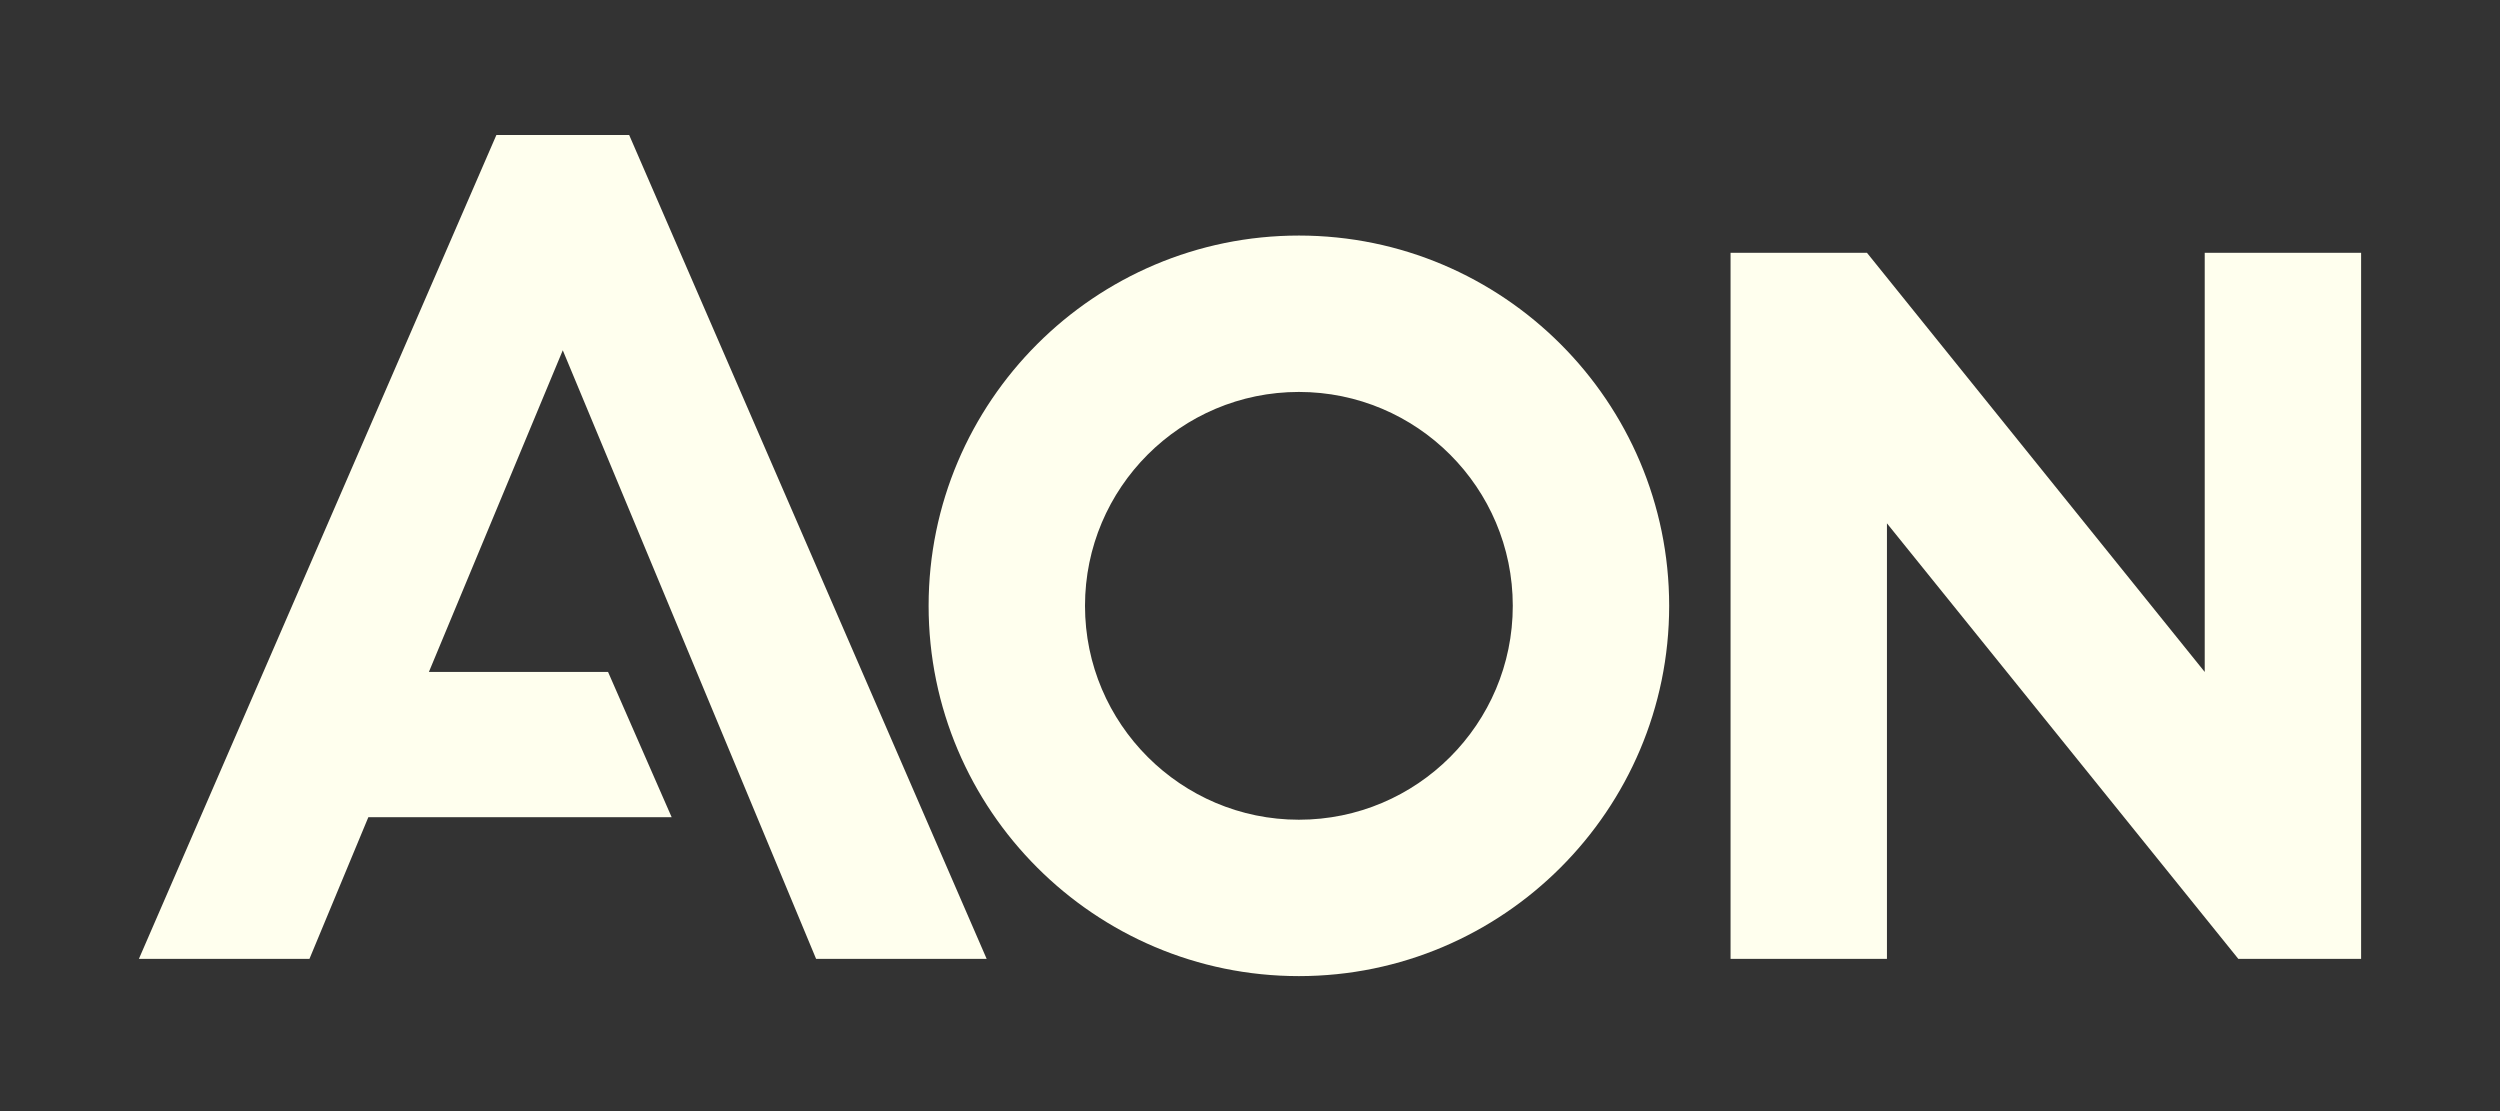
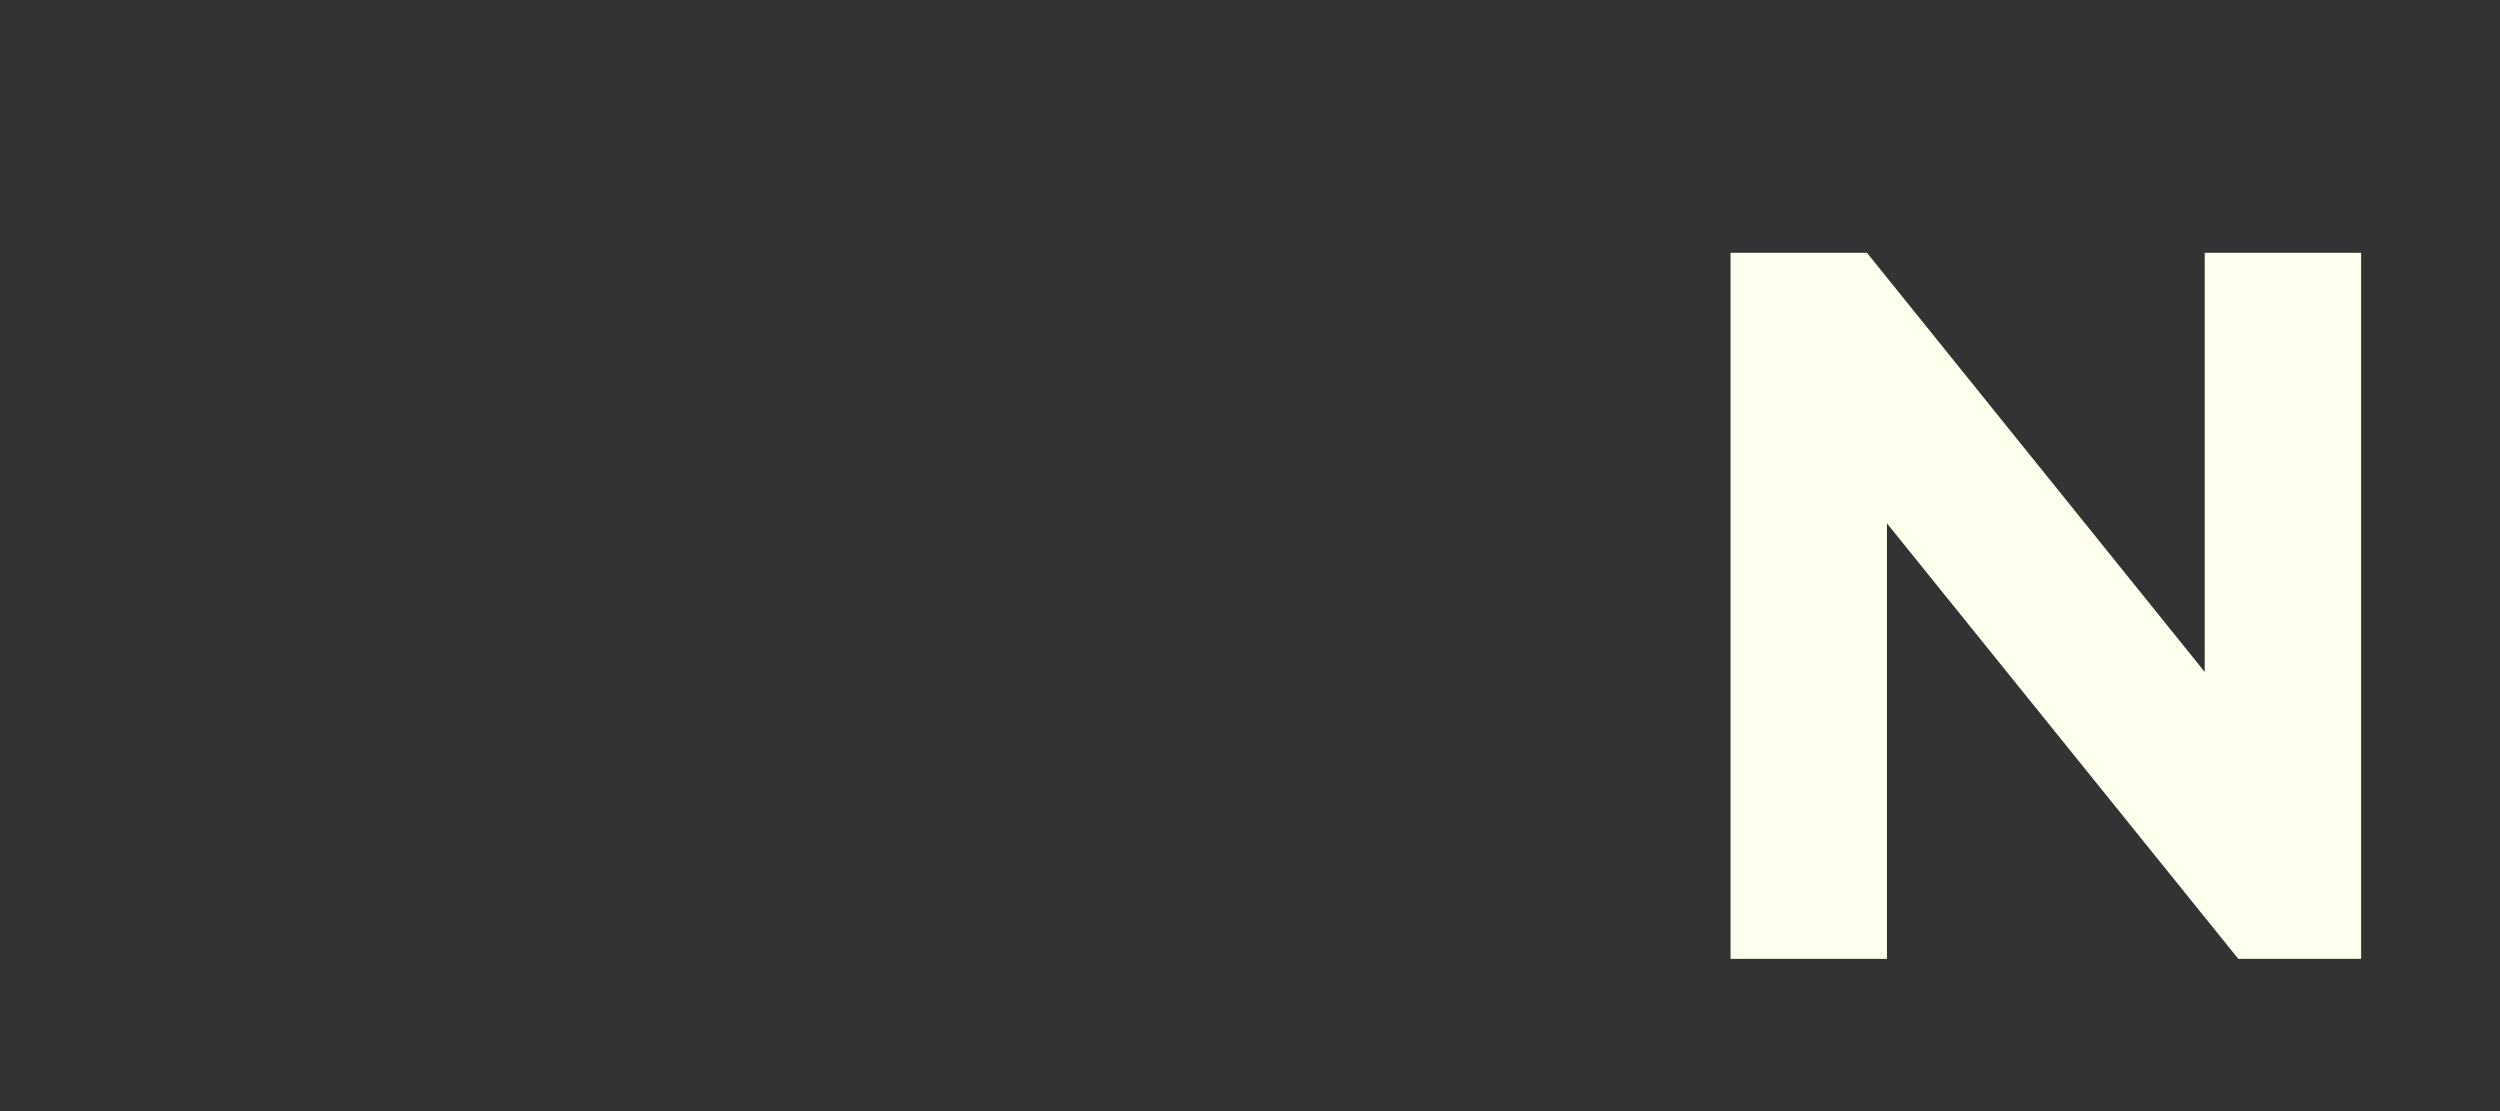
<svg xmlns="http://www.w3.org/2000/svg" id="Capa_1" version="1.1" viewBox="0 0 900 400">
  <rect x="0" y="0" width="900" height="400" fill="#333333" stroke="none" />
  <defs>
    <style>
      .st0 {
        fill: #ffe;
      }
    </style>
  </defs>
-   <polygon class="st0" points="178.7 48.6 50 345.2 111.4 345.2 132.6 294.2 241.8 294.2 218.9 241.9 154.4 241.9 202.6 126.1 293.8 345.2 355.2 345.2 226.5 48.6 178.7 48.6" />
  <polygon class="st0" points="793.7 91 793.7 241.9 672.1 91 623 91 623 345.2 679.3 345.2 679.3 188.4 805.8 345.2 850 345.2 850 91 793.7 91" />
-   <path class="st0" d="M467.6,84.8c-73.5,0-133.3,59.8-133.3,133.3s59.8,133.3,133.3,133.3,133.3-59.8,133.3-133.3-59.8-133.3-133.3-133.3h0ZM467.6,295.1c-42.4,0-77-34.5-77-77s34.5-77,77-77,77,34.5,77,77-34.5,77-77,77h0Z" />
</svg>